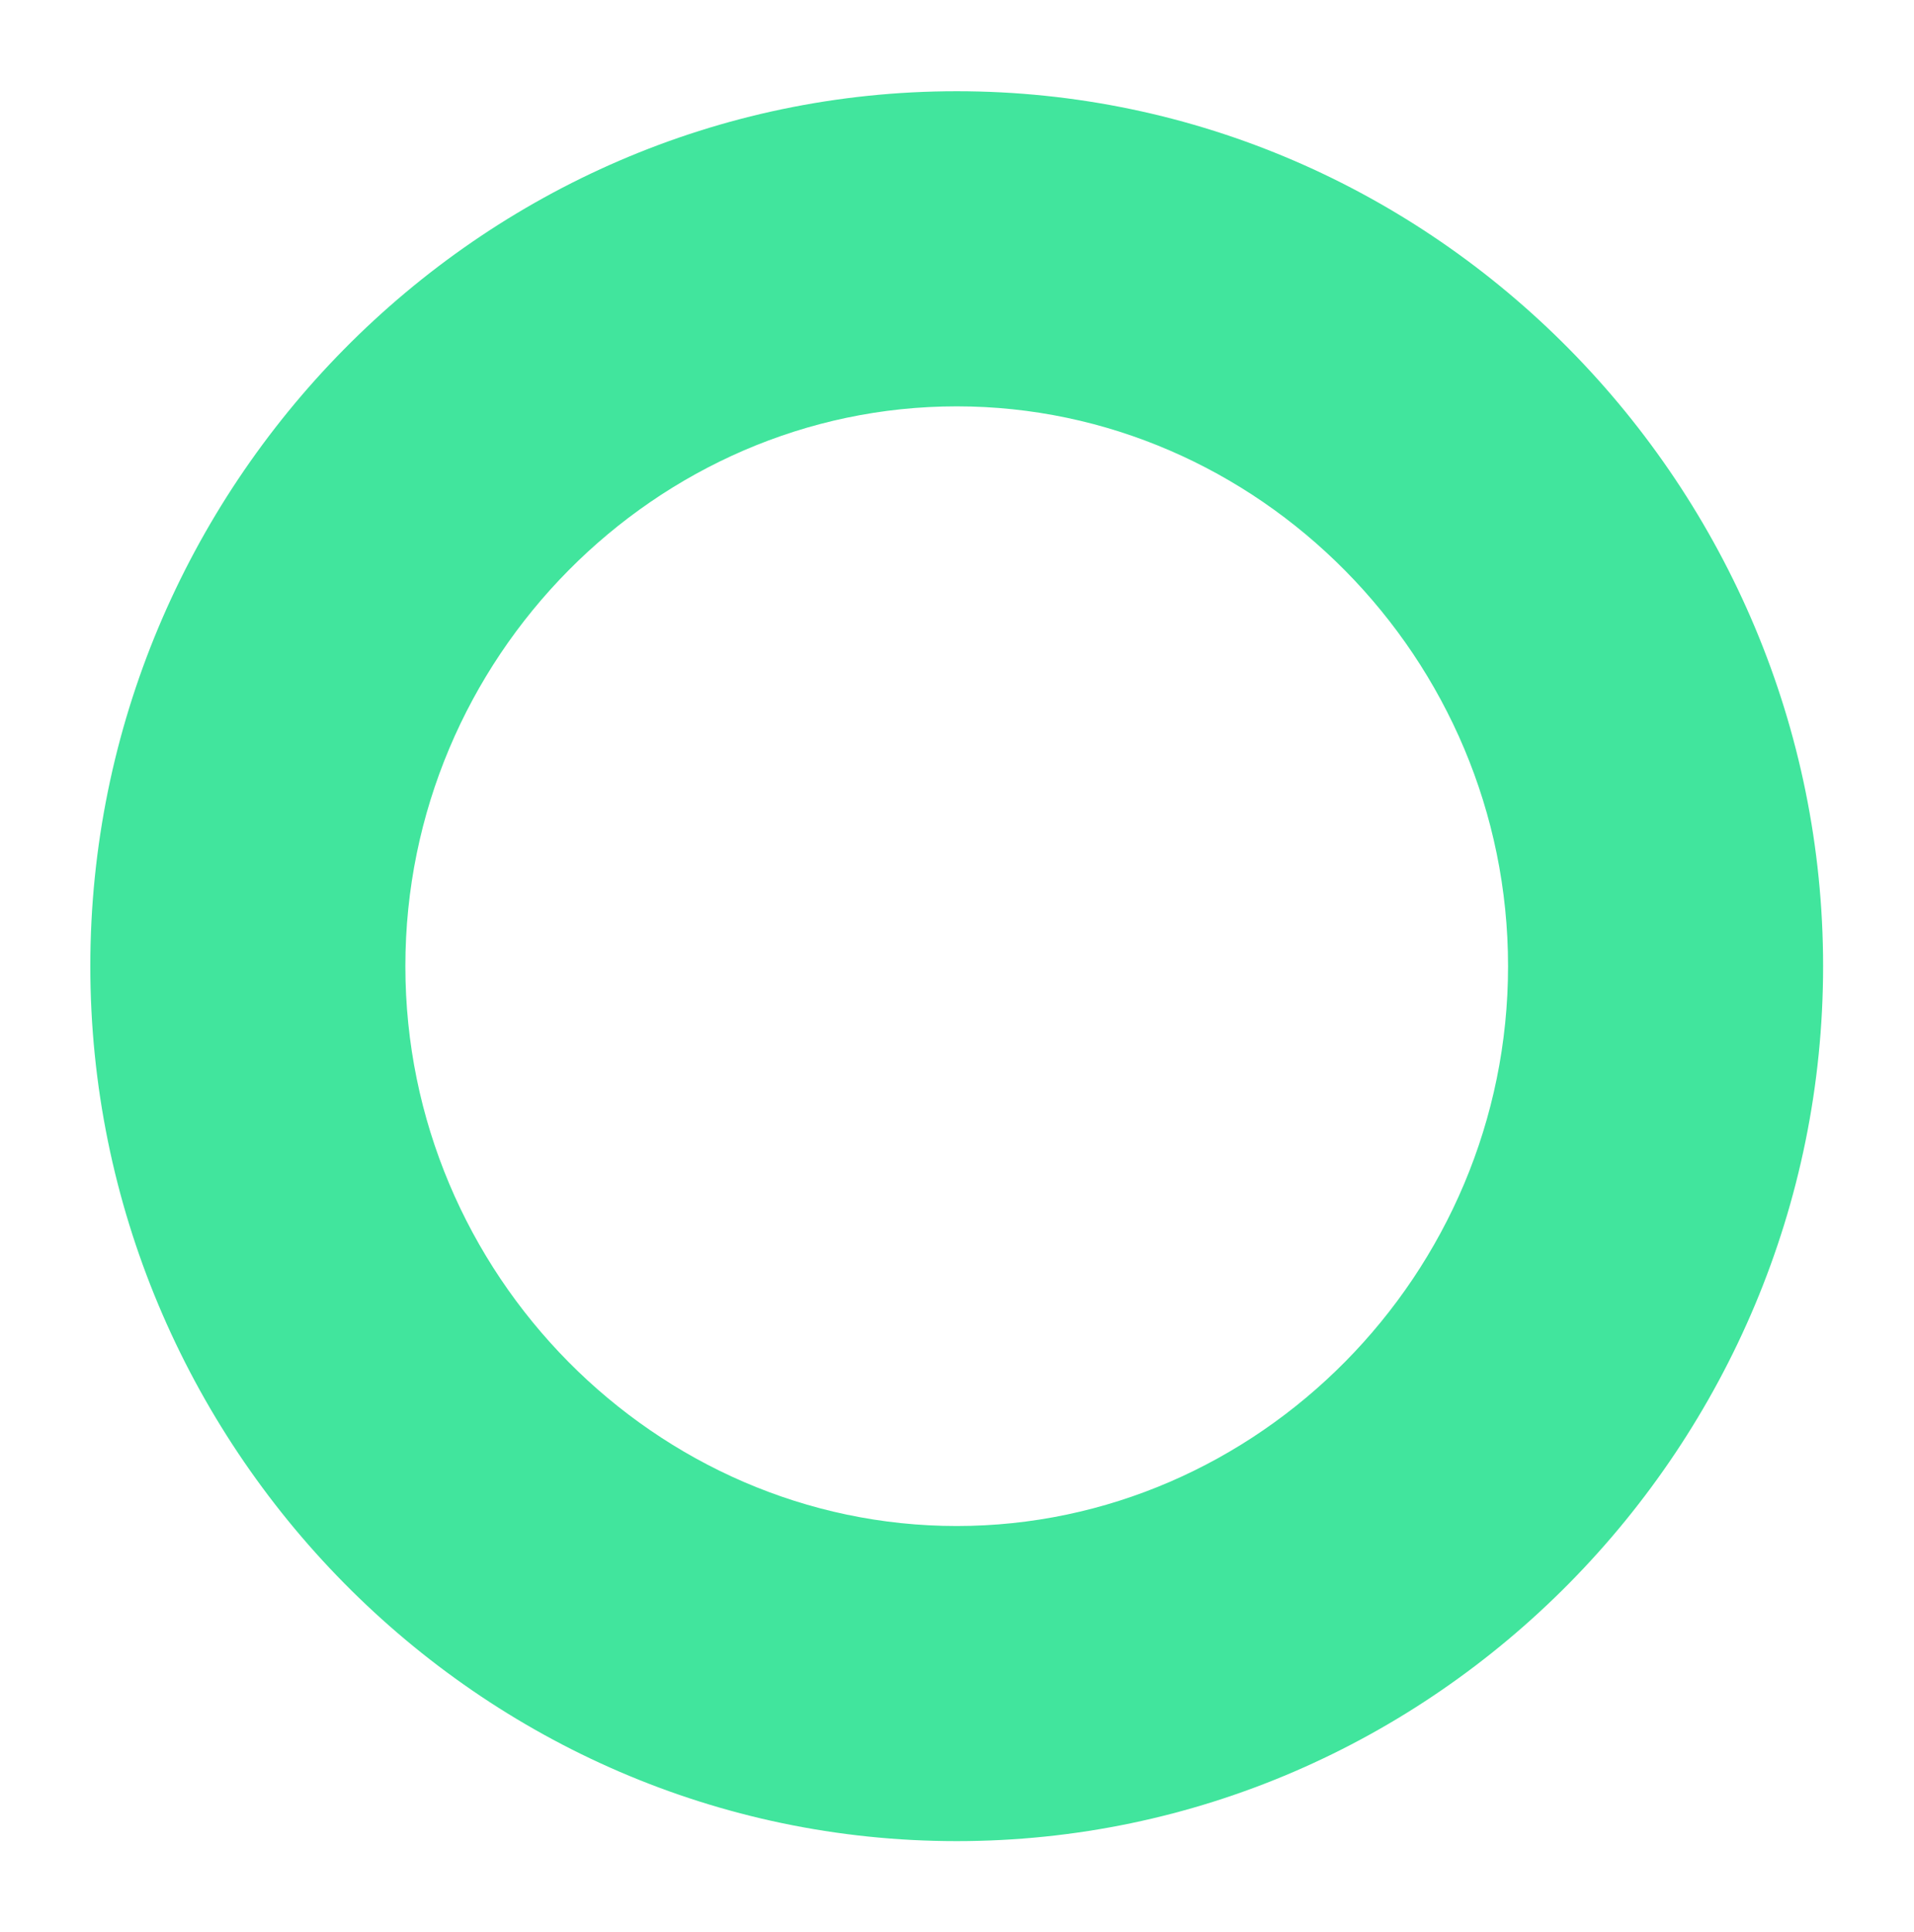
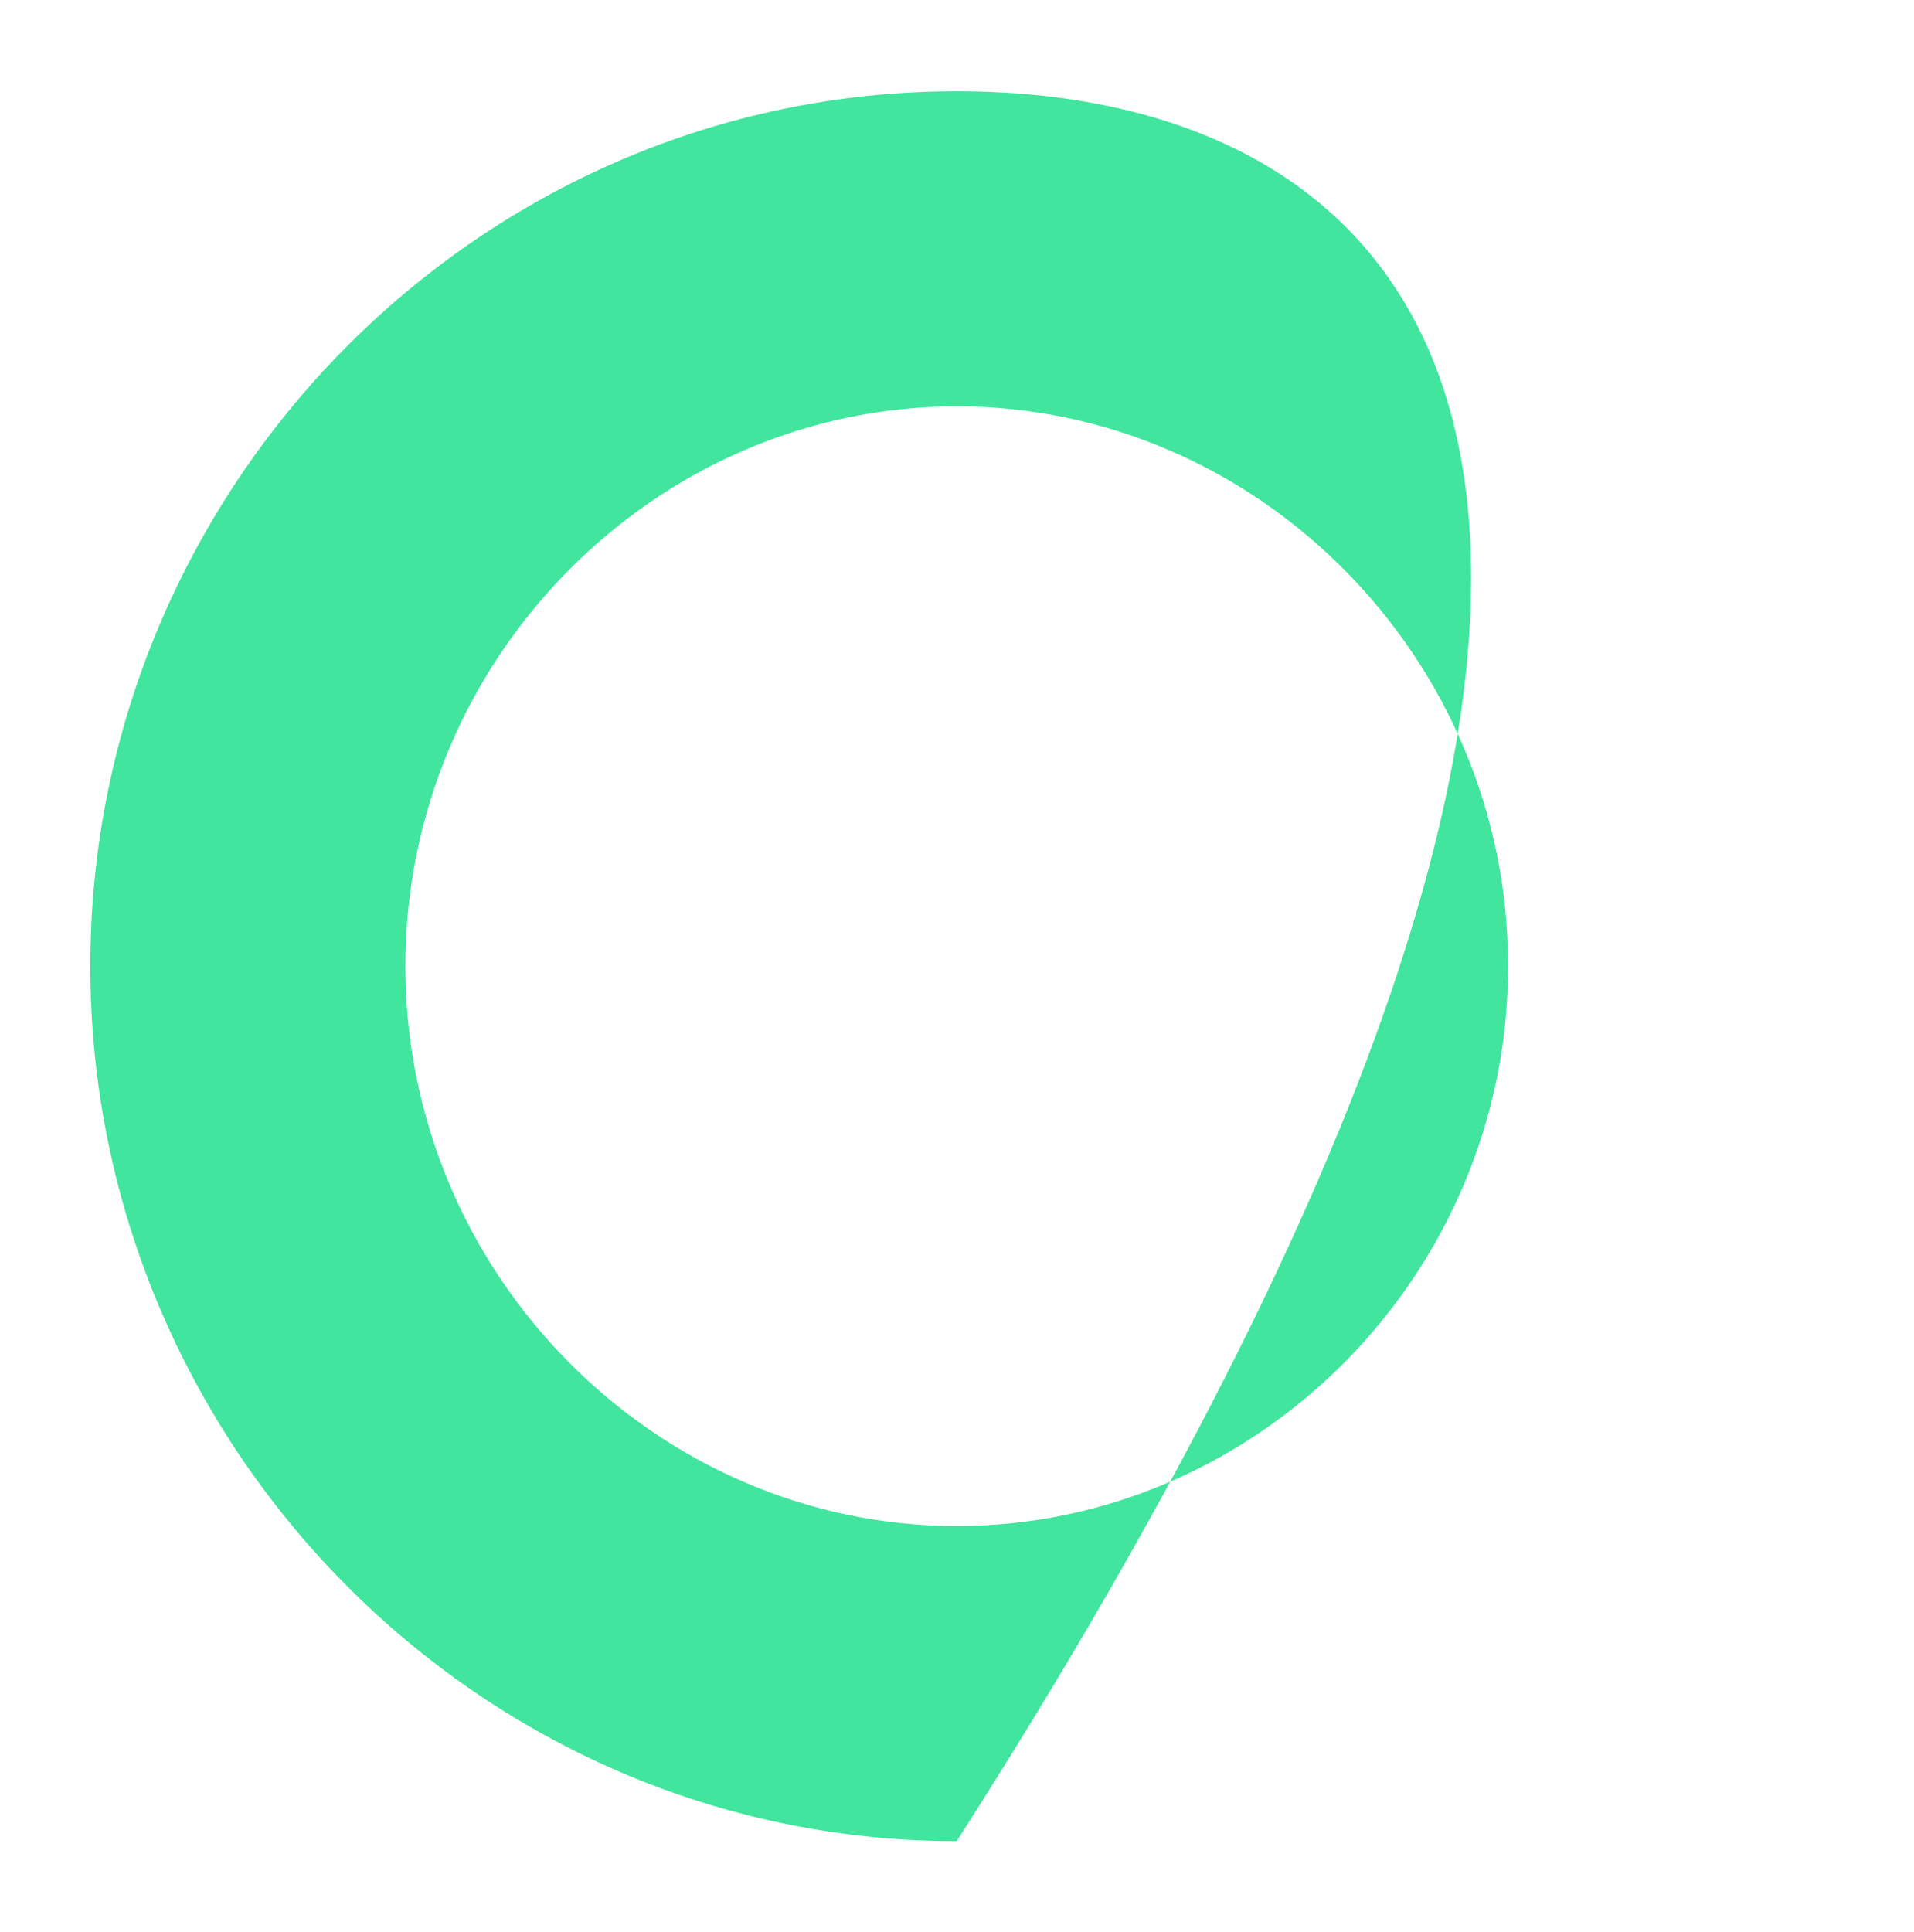
<svg xmlns="http://www.w3.org/2000/svg" width="551" height="556" viewBox="0 0 551 556" fill="none">
  <g filter="url(#filter0_d_10801_39782)">
-     <path fill-rule="evenodd" clip-rule="evenodd" d="M275.417 431.961C361.944 431.961 434.136 359.626 434.136 270.829C434.136 182.032 361.944 109.697 275.417 109.697C188.889 109.697 116.697 182.032 116.697 270.829C116.697 359.626 188.889 431.961 275.417 431.961ZM26 270.829C26 408.578 137.668 522.657 275.417 522.657C413.165 522.657 524.833 408.578 524.833 270.829C524.833 133.08 413.165 19 275.417 19C137.668 19 26 133.08 26 270.829Z" fill="#41E59D" />
+     <path fill-rule="evenodd" clip-rule="evenodd" d="M275.417 431.961C361.944 431.961 434.136 359.626 434.136 270.829C434.136 182.032 361.944 109.697 275.417 109.697C188.889 109.697 116.697 182.032 116.697 270.829C116.697 359.626 188.889 431.961 275.417 431.961ZM26 270.829C26 408.578 137.668 522.657 275.417 522.657C524.833 133.08 413.165 19 275.417 19C137.668 19 26 133.08 26 270.829Z" fill="#41E59D" />
  </g>
  <defs>
    <filter id="filter0_d_10801_39782" x="0.596" y="0.854" width="549.641" height="554.466" filterUnits="userSpaceOnUse" color-interpolation-filters="sRGB">
      <feFlood flood-opacity="0" result="BackgroundImageFix" />
      <feColorMatrix in="SourceAlpha" type="matrix" values="0 0 0 0 0 0 0 0 0 0 0 0 0 0 0 0 0 0 127 0" result="hardAlpha" />
      <feOffset dy="7.258" />
      <feGaussianBlur stdDeviation="12.702" />
      <feComposite in2="hardAlpha" operator="out" />
      <feColorMatrix type="matrix" values="0 0 0 0 0 0 0 0 0 0 0 0 0 0 0 0 0 0 0.09 0" />
      <feBlend mode="normal" in2="BackgroundImageFix" result="effect1_dropShadow_10801_39782" />
      <feBlend mode="normal" in="SourceGraphic" in2="effect1_dropShadow_10801_39782" result="shape" />
    </filter>
  </defs>
</svg>